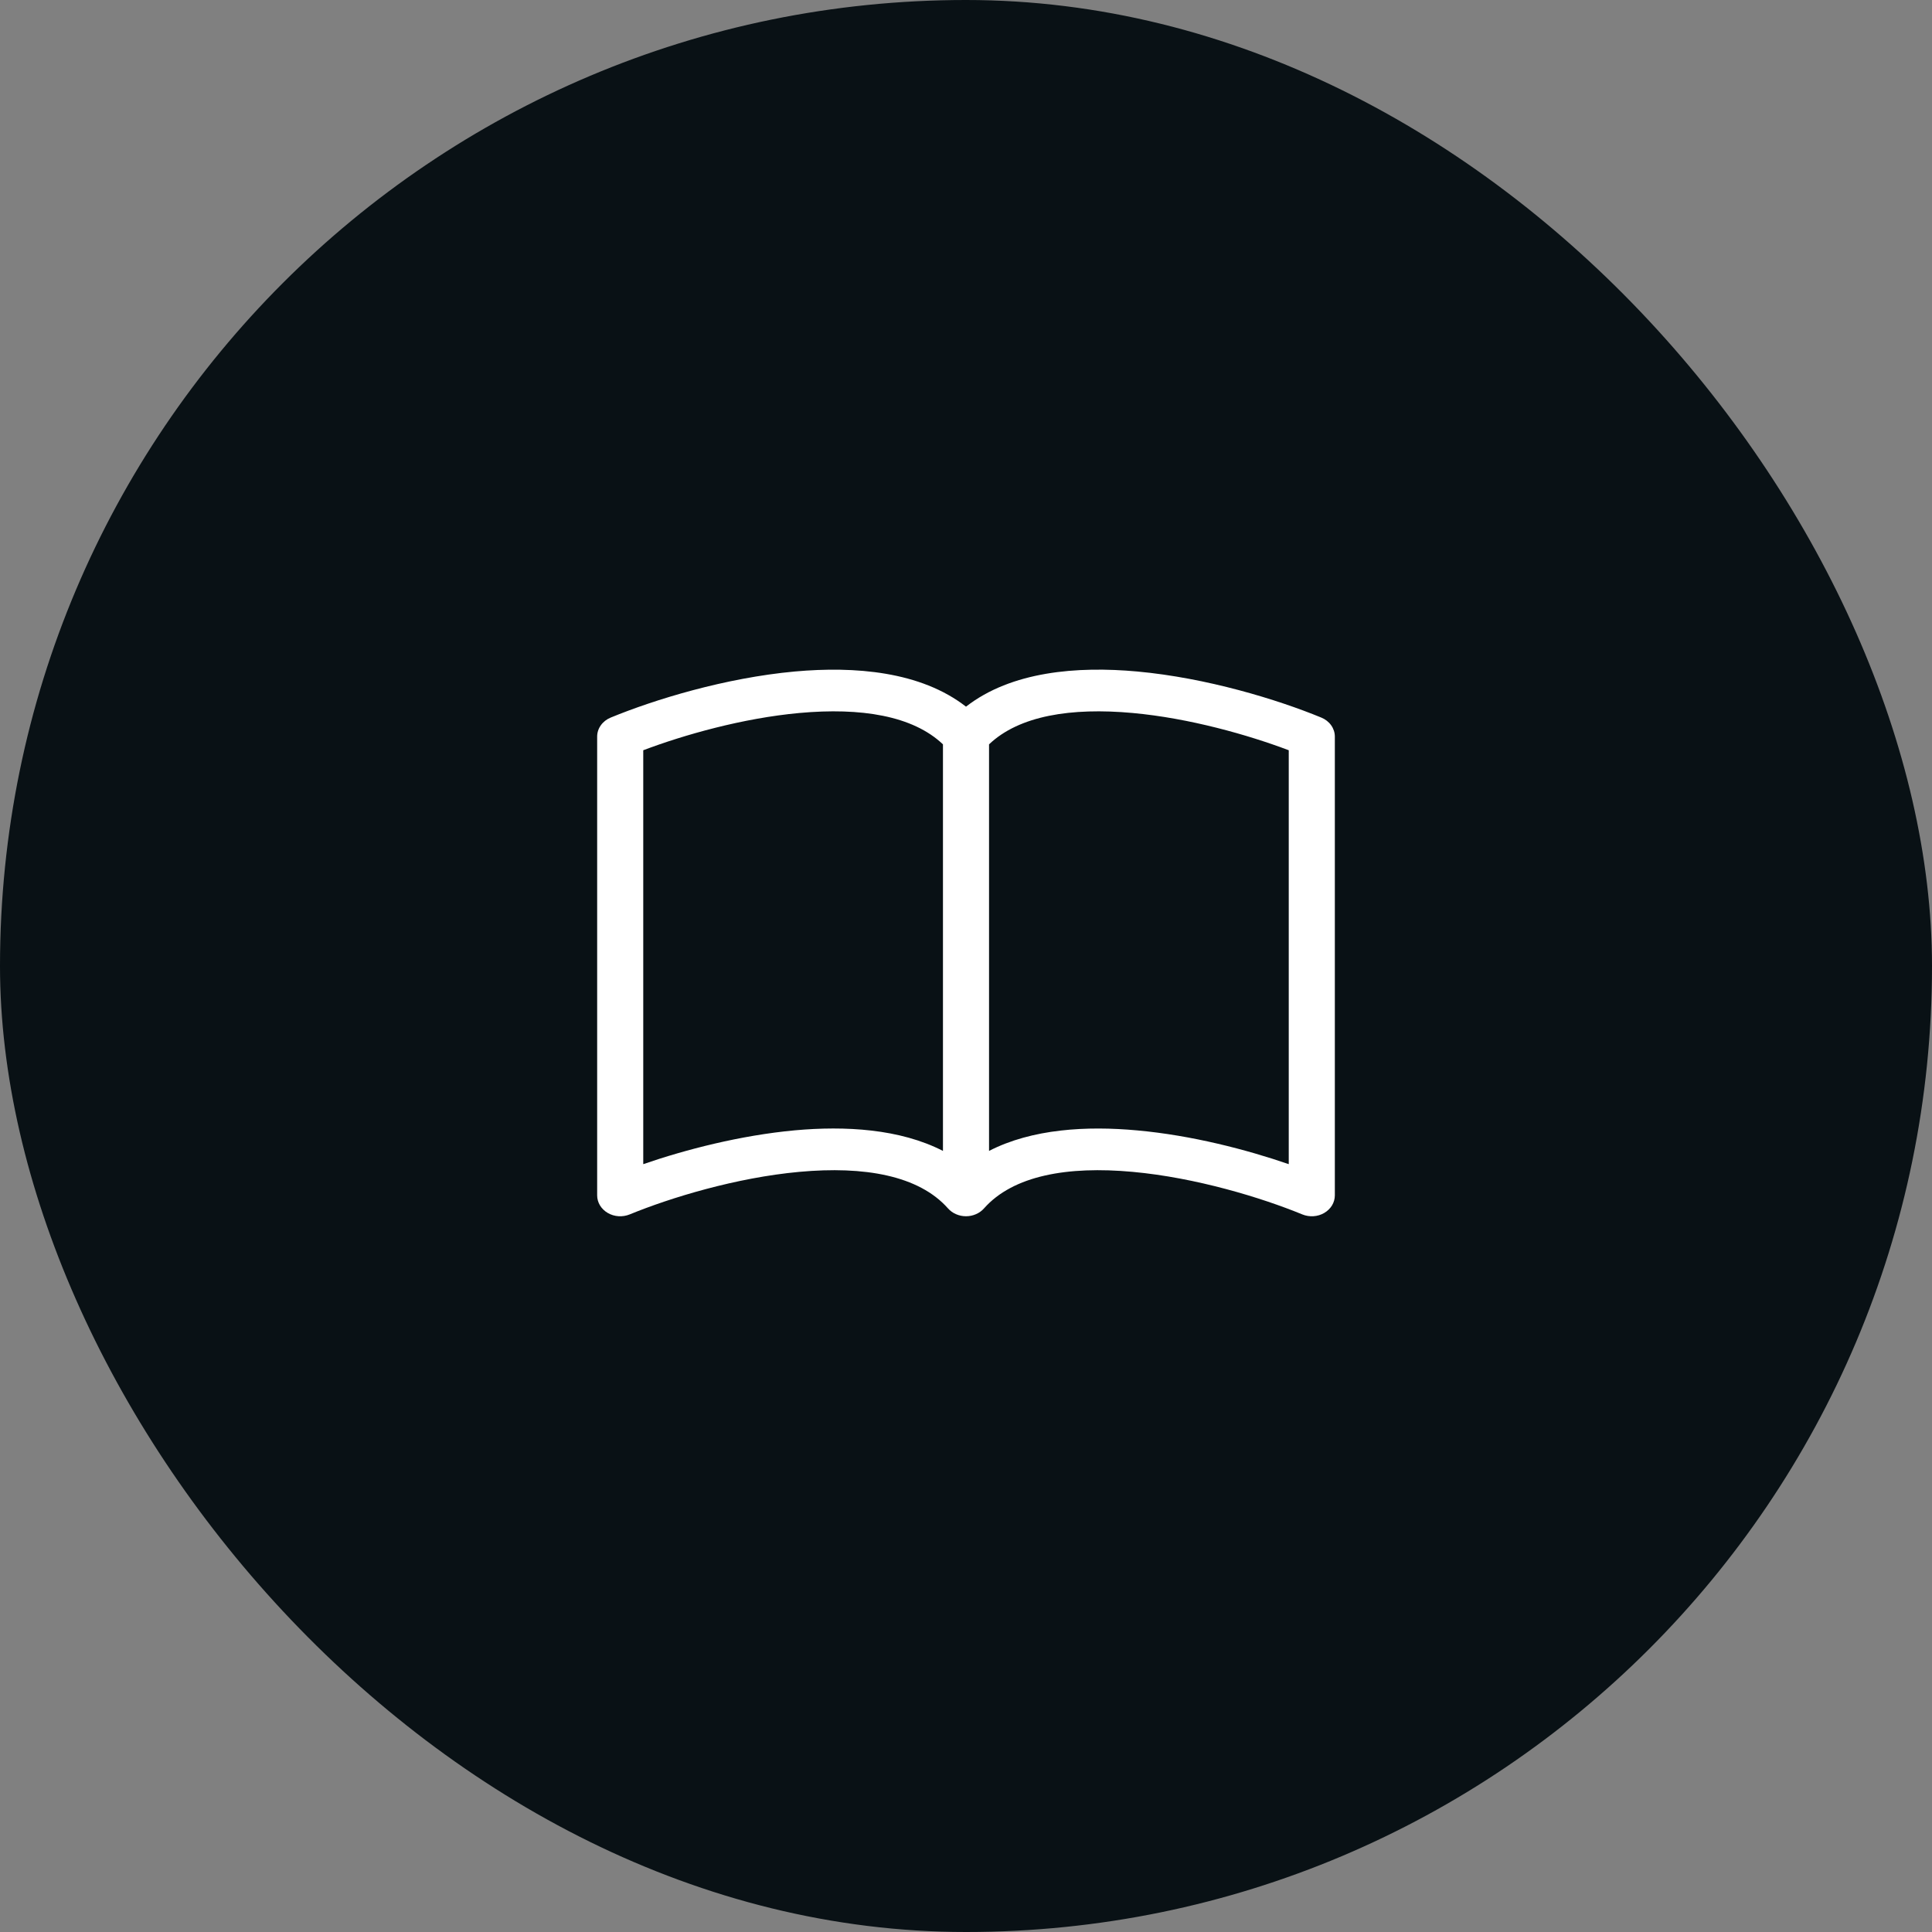
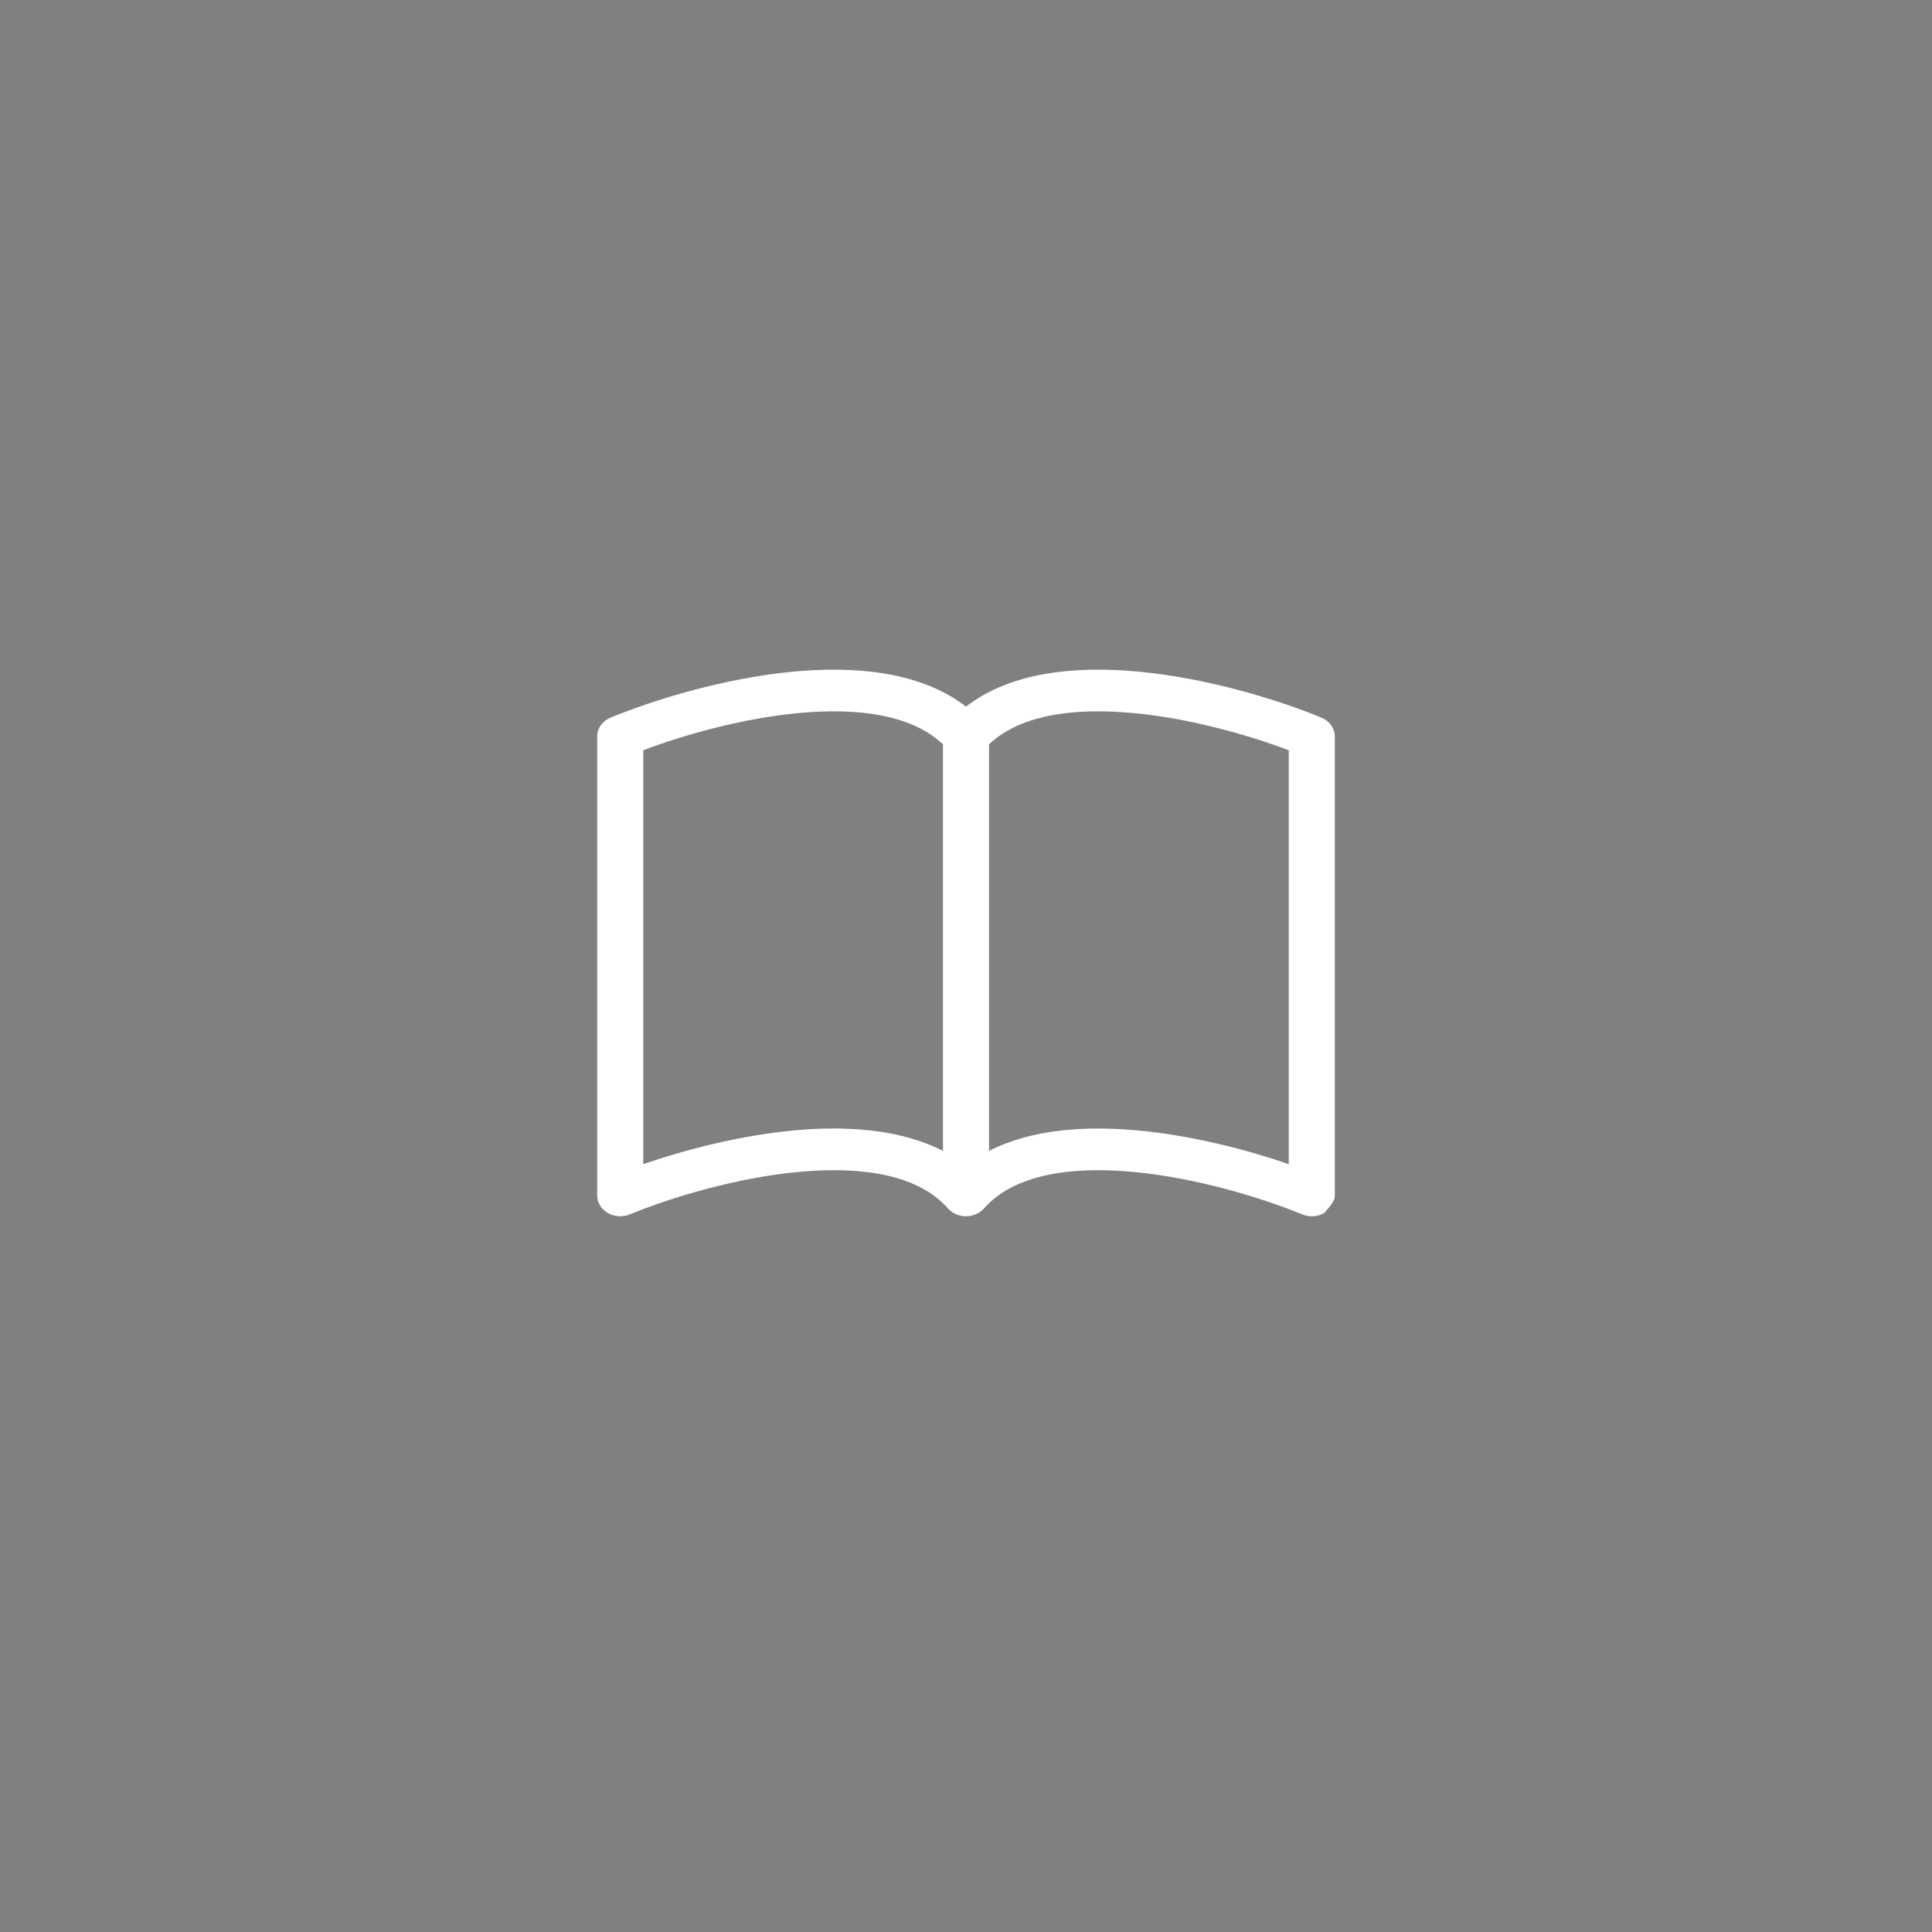
<svg xmlns="http://www.w3.org/2000/svg" width="55" height="55" viewBox="0 0 55 55" fill="none">
  <rect x="0" y="0" width="55" height="55" fill="#808080" stroke="none" />
-   <rect width="55" height="55" rx="27.5" fill="#091115" />
-   <path d="M18.312 21.358C19.474 20.919 21.14 20.445 22.759 20.297C24.505 20.138 25.985 20.372 26.844 21.19V32.764C25.617 32.134 24.061 32.048 22.627 32.178C21.078 32.321 19.516 32.726 18.312 33.141V21.358ZM28.156 21.19C29.015 20.372 30.495 20.138 32.241 20.297C33.86 20.445 35.526 20.919 36.688 21.358V33.141C35.483 32.726 33.922 32.32 32.373 32.18C30.937 32.048 29.383 32.133 28.156 32.764V21.19ZM27.5 20.117C26.207 19.111 24.333 18.962 22.627 19.116C20.64 19.298 18.634 19.914 17.385 20.428C17.27 20.475 17.173 20.551 17.105 20.647C17.036 20.743 17 20.854 17 20.968V34.031C17 34.13 17.028 34.228 17.08 34.315C17.133 34.402 17.209 34.476 17.301 34.53C17.393 34.584 17.499 34.616 17.609 34.623C17.718 34.63 17.828 34.612 17.928 34.571C19.086 34.096 20.951 33.525 22.758 33.36C24.607 33.191 26.157 33.463 26.988 34.401C27.05 34.471 27.128 34.527 27.216 34.565C27.305 34.604 27.402 34.624 27.5 34.624C27.598 34.624 27.695 34.604 27.784 34.565C27.872 34.527 27.95 34.471 28.012 34.401C28.843 33.463 30.393 33.191 32.241 33.36C34.049 33.525 35.916 34.096 37.072 34.571C37.172 34.612 37.282 34.63 37.391 34.623C37.501 34.616 37.607 34.584 37.699 34.53C37.791 34.476 37.867 34.402 37.92 34.315C37.972 34.228 38 34.13 38 34.031V20.968C38 20.854 37.964 20.743 37.895 20.647C37.827 20.551 37.73 20.475 37.615 20.428C36.366 19.914 34.36 19.298 32.373 19.116C30.667 18.96 28.793 19.111 27.5 20.117Z" fill="white" />
+   <path d="M18.312 21.358C19.474 20.919 21.14 20.445 22.759 20.297C24.505 20.138 25.985 20.372 26.844 21.19V32.764C25.617 32.134 24.061 32.048 22.627 32.178C21.078 32.321 19.516 32.726 18.312 33.141V21.358ZM28.156 21.19C29.015 20.372 30.495 20.138 32.241 20.297C33.86 20.445 35.526 20.919 36.688 21.358V33.141C35.483 32.726 33.922 32.32 32.373 32.18C30.937 32.048 29.383 32.133 28.156 32.764V21.19ZM27.5 20.117C26.207 19.111 24.333 18.962 22.627 19.116C20.64 19.298 18.634 19.914 17.385 20.428C17.27 20.475 17.173 20.551 17.105 20.647C17.036 20.743 17 20.854 17 20.968V34.031C17 34.13 17.028 34.228 17.08 34.315C17.133 34.402 17.209 34.476 17.301 34.53C17.393 34.584 17.499 34.616 17.609 34.623C17.718 34.63 17.828 34.612 17.928 34.571C19.086 34.096 20.951 33.525 22.758 33.36C24.607 33.191 26.157 33.463 26.988 34.401C27.05 34.471 27.128 34.527 27.216 34.565C27.305 34.604 27.402 34.624 27.5 34.624C27.598 34.624 27.695 34.604 27.784 34.565C27.872 34.527 27.95 34.471 28.012 34.401C28.843 33.463 30.393 33.191 32.241 33.36C34.049 33.525 35.916 34.096 37.072 34.571C37.172 34.612 37.282 34.63 37.391 34.623C37.501 34.616 37.607 34.584 37.699 34.53C37.972 34.228 38 34.13 38 34.031V20.968C38 20.854 37.964 20.743 37.895 20.647C37.827 20.551 37.73 20.475 37.615 20.428C36.366 19.914 34.36 19.298 32.373 19.116C30.667 18.96 28.793 19.111 27.5 20.117Z" fill="white" />
</svg>